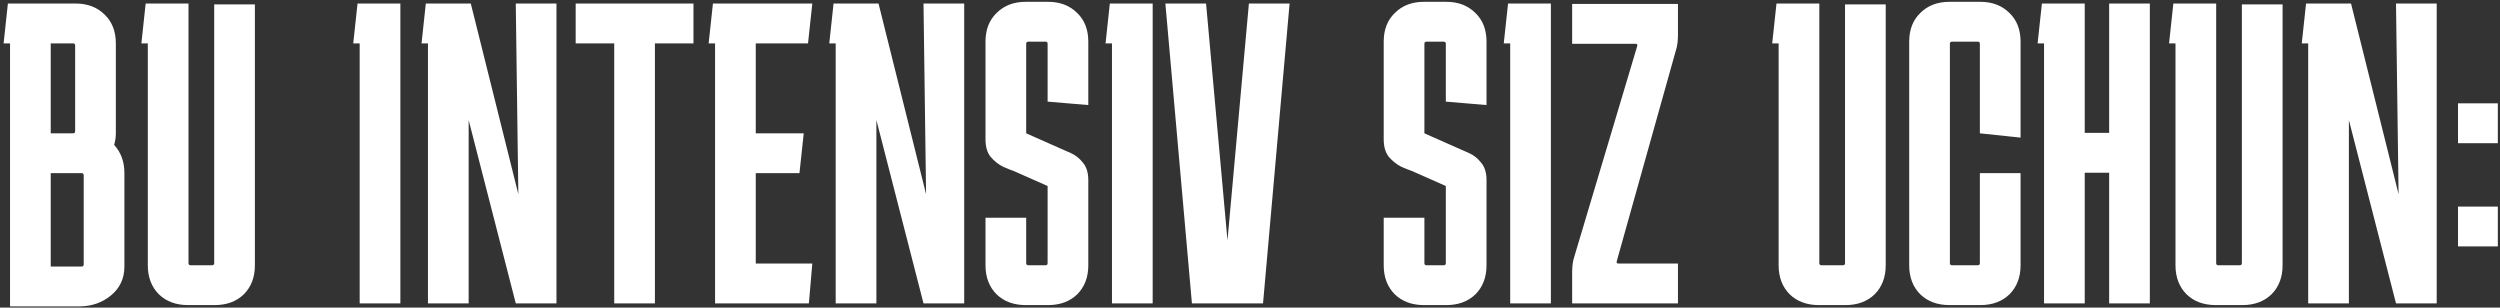
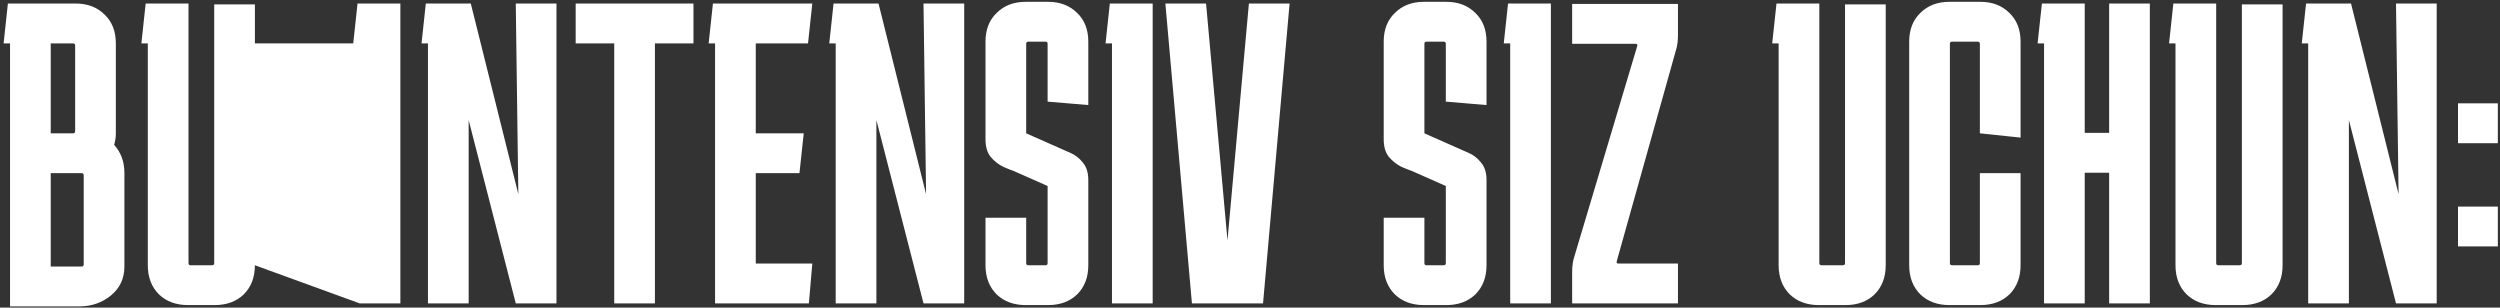
<svg xmlns="http://www.w3.org/2000/svg" width="642" height="79" viewBox="0 0 642 79" fill="none">
  <rect x="0" y="0" width="642" height="79" fill="#333333" stroke="none" />
-   <path d="M2.577 78.677V11.137H0.927L2.027 0.907H19.407C22.487 0.907 24.98 1.861 26.887 3.767C28.793 5.601 29.747 8.057 29.747 11.137V34.237C29.747 35.264 29.6 36.254 29.307 37.207C31.067 39.114 31.947 41.534 31.947 44.467V68.447C31.947 71.527 30.773 74.021 28.427 75.927C26.153 77.761 23.477 78.677 20.397 78.677H2.577ZM18.747 11.137H13.027V34.237H18.747C19.113 34.237 19.297 34.054 19.297 33.687V11.687C19.297 11.321 19.113 11.137 18.747 11.137ZM20.947 44.467H13.027V68.447H20.947C21.313 68.447 21.497 68.264 21.497 67.897V45.017C21.497 44.651 21.313 44.467 20.947 44.467ZM65.457 68.117C65.457 71.197 64.504 73.691 62.597 75.597C60.691 77.431 58.197 78.347 55.117 78.347H48.297C45.217 78.347 42.724 77.431 40.817 75.597C38.911 73.691 37.957 71.197 37.957 68.117V11.137H36.307L37.407 0.907H48.407V67.567C48.407 67.934 48.591 68.117 48.957 68.117H54.457C54.824 68.117 55.007 67.934 55.007 67.567V1.127H65.457V68.117ZM92.364 77.907V11.137H90.714L91.814 0.907H102.814V77.907H92.364ZM132.45 0.907H142.9V77.907H132.45L120.35 30.827V77.907H109.9V11.137H108.25L109.35 0.907H120.9L133.11 49.857L132.45 0.907ZM147.833 11.137V0.907H178.083V11.137H168.183V77.907H157.733V11.137H147.833ZM208.6 67.677L207.72 77.907H183.63V11.137H181.98L183.08 0.907H208.6L207.5 11.137H194.08V34.237H206.4L205.3 44.467H194.08V67.677H208.6ZM237.156 0.907H247.606V77.907H237.156L225.056 30.827V77.907H214.606V11.137H212.956L214.056 0.907H225.606L237.816 49.857L237.156 0.907ZM263.526 55.907V67.567C263.526 67.934 263.709 68.117 264.076 68.117H268.476C268.843 68.117 269.026 67.934 269.026 67.567V47.767L260.336 43.917C259.676 43.697 258.759 43.331 257.586 42.817C256.413 42.231 255.349 41.387 254.396 40.287C253.516 39.187 253.076 37.684 253.076 35.777V10.697C253.076 7.617 254.029 5.161 255.936 3.327C257.843 1.421 260.336 0.467 263.416 0.467H269.136C272.216 0.467 274.709 1.421 276.616 3.327C278.523 5.161 279.476 7.617 279.476 10.697V26.977L269.026 26.097V11.247C269.026 10.881 268.843 10.697 268.476 10.697H264.076C263.709 10.697 263.526 10.881 263.526 11.247V34.237L272.216 38.087C272.876 38.381 273.793 38.784 274.966 39.297C276.139 39.811 277.166 40.617 278.046 41.717C278.999 42.817 279.476 44.321 279.476 46.227V68.117C279.476 71.197 278.523 73.691 276.616 75.597C274.709 77.431 272.216 78.347 269.136 78.347H263.416C260.336 78.347 257.843 77.431 255.936 75.597C254.029 73.691 253.076 71.197 253.076 68.117V55.907H263.526ZM285.556 77.907V11.137H283.906L285.006 0.907H296.006V77.907H285.556ZM320.717 0.907H331.167L324.347 77.907H306.087L299.267 0.907H309.717L315.217 61.737L320.717 0.907ZM365.787 55.907V67.567C365.787 67.934 365.971 68.117 366.337 68.117H370.737C371.104 68.117 371.287 67.934 371.287 67.567V47.767L362.597 43.917C361.937 43.697 361.021 43.331 359.847 42.817C358.674 42.231 357.611 41.387 356.657 40.287C355.777 39.187 355.337 37.684 355.337 35.777V10.697C355.337 7.617 356.291 5.161 358.197 3.327C360.104 1.421 362.597 0.467 365.677 0.467H371.397C374.477 0.467 376.971 1.421 378.877 3.327C380.784 5.161 381.737 7.617 381.737 10.697V26.977L371.287 26.097V11.247C371.287 10.881 371.104 10.697 370.737 10.697H366.337C365.971 10.697 365.787 10.881 365.787 11.247V34.237L374.477 38.087C375.137 38.381 376.054 38.784 377.227 39.297C378.401 39.811 379.427 40.617 380.307 41.717C381.261 42.817 381.737 44.321 381.737 46.227V68.117C381.737 71.197 380.784 73.691 378.877 75.597C376.971 77.431 374.477 78.347 371.397 78.347H365.677C362.597 78.347 360.104 77.431 358.197 75.597C356.291 73.691 355.337 71.197 355.337 68.117V55.907H365.787ZM387.817 77.907V11.137H386.167L387.267 0.907H398.267V77.907H387.817ZM430.899 67.677V77.907H403.729V69.877C403.729 68.337 403.912 67.017 404.279 65.917L420.449 11.797C420.522 11.431 420.375 11.247 420.009 11.247H403.729V1.017H430.899V9.047C430.899 10.587 430.715 11.907 430.349 13.007L415.169 67.127C415.095 67.494 415.242 67.677 415.609 67.677H430.899ZM484.252 68.117C484.252 71.197 483.299 73.691 481.392 75.597C479.486 77.431 476.992 78.347 473.912 78.347H467.092C464.012 78.347 461.519 77.431 459.612 75.597C457.706 73.691 456.752 71.197 456.752 68.117V11.137H455.102L456.202 0.907H467.202V67.567C467.202 67.934 467.386 68.117 467.752 68.117H473.252C473.619 68.117 473.802 67.934 473.802 67.567V1.127H484.252V68.117ZM518.881 44.467V68.117C518.881 71.197 517.927 73.691 516.021 75.597C514.114 77.431 511.621 78.347 508.541 78.347H500.621C497.541 78.347 495.047 77.431 493.141 75.597C491.234 73.691 490.281 71.197 490.281 68.117V10.697C490.281 7.617 491.234 5.161 493.141 3.327C495.047 1.421 497.541 0.467 500.621 0.467H508.541C511.621 0.467 514.114 1.421 516.021 3.327C517.927 5.161 518.881 7.617 518.881 10.697V35.337L508.431 34.237V11.247C508.431 10.881 508.247 10.697 507.881 10.697H501.281C500.914 10.697 500.731 10.881 500.731 11.247V67.567C500.731 67.934 500.914 68.117 501.281 68.117H507.881C508.247 68.117 508.431 67.934 508.431 67.567V44.467H518.881ZM535.359 0.907V34.127H541.629V0.907H552.079V77.907H541.629V44.357H535.359V77.907H524.909V11.137H523.259L524.359 0.907H535.359ZM586.165 68.117C586.165 71.197 585.212 73.691 583.305 75.597C581.399 77.431 578.905 78.347 575.825 78.347H569.005C565.925 78.347 563.432 77.431 561.525 75.597C559.619 73.691 558.665 71.197 558.665 68.117V11.137H557.015L558.115 0.907H569.115V67.567C569.115 67.934 569.299 68.117 569.665 68.117H575.165C575.532 68.117 575.715 67.934 575.715 67.567V1.127H586.165V68.117ZM615.294 0.907H625.744V77.907H615.294L603.194 30.827V77.907H592.744V11.137H591.094L592.194 0.907H603.744L615.954 49.857L615.294 0.907ZM631.214 26.537H641.444V36.767H631.214V26.537ZM631.214 53.047H641.444V63.277H631.214V53.047Z" fill="white" />
+   <path d="M2.577 78.677V11.137H0.927L2.027 0.907H19.407C22.487 0.907 24.98 1.861 26.887 3.767C28.793 5.601 29.747 8.057 29.747 11.137V34.237C29.747 35.264 29.6 36.254 29.307 37.207C31.067 39.114 31.947 41.534 31.947 44.467V68.447C31.947 71.527 30.773 74.021 28.427 75.927C26.153 77.761 23.477 78.677 20.397 78.677H2.577ZM18.747 11.137H13.027V34.237H18.747C19.113 34.237 19.297 34.054 19.297 33.687V11.687C19.297 11.321 19.113 11.137 18.747 11.137ZM20.947 44.467H13.027V68.447H20.947C21.313 68.447 21.497 68.264 21.497 67.897V45.017C21.497 44.651 21.313 44.467 20.947 44.467ZM65.457 68.117C65.457 71.197 64.504 73.691 62.597 75.597C60.691 77.431 58.197 78.347 55.117 78.347H48.297C45.217 78.347 42.724 77.431 40.817 75.597C38.911 73.691 37.957 71.197 37.957 68.117V11.137H36.307L37.407 0.907H48.407V67.567C48.407 67.934 48.591 68.117 48.957 68.117H54.457C54.824 68.117 55.007 67.934 55.007 67.567V1.127H65.457V68.117ZV11.137H90.714L91.814 0.907H102.814V77.907H92.364ZM132.45 0.907H142.9V77.907H132.45L120.35 30.827V77.907H109.9V11.137H108.25L109.35 0.907H120.9L133.11 49.857L132.45 0.907ZM147.833 11.137V0.907H178.083V11.137H168.183V77.907H157.733V11.137H147.833ZM208.6 67.677L207.72 77.907H183.63V11.137H181.98L183.08 0.907H208.6L207.5 11.137H194.08V34.237H206.4L205.3 44.467H194.08V67.677H208.6ZM237.156 0.907H247.606V77.907H237.156L225.056 30.827V77.907H214.606V11.137H212.956L214.056 0.907H225.606L237.816 49.857L237.156 0.907ZM263.526 55.907V67.567C263.526 67.934 263.709 68.117 264.076 68.117H268.476C268.843 68.117 269.026 67.934 269.026 67.567V47.767L260.336 43.917C259.676 43.697 258.759 43.331 257.586 42.817C256.413 42.231 255.349 41.387 254.396 40.287C253.516 39.187 253.076 37.684 253.076 35.777V10.697C253.076 7.617 254.029 5.161 255.936 3.327C257.843 1.421 260.336 0.467 263.416 0.467H269.136C272.216 0.467 274.709 1.421 276.616 3.327C278.523 5.161 279.476 7.617 279.476 10.697V26.977L269.026 26.097V11.247C269.026 10.881 268.843 10.697 268.476 10.697H264.076C263.709 10.697 263.526 10.881 263.526 11.247V34.237L272.216 38.087C272.876 38.381 273.793 38.784 274.966 39.297C276.139 39.811 277.166 40.617 278.046 41.717C278.999 42.817 279.476 44.321 279.476 46.227V68.117C279.476 71.197 278.523 73.691 276.616 75.597C274.709 77.431 272.216 78.347 269.136 78.347H263.416C260.336 78.347 257.843 77.431 255.936 75.597C254.029 73.691 253.076 71.197 253.076 68.117V55.907H263.526ZM285.556 77.907V11.137H283.906L285.006 0.907H296.006V77.907H285.556ZM320.717 0.907H331.167L324.347 77.907H306.087L299.267 0.907H309.717L315.217 61.737L320.717 0.907ZM365.787 55.907V67.567C365.787 67.934 365.971 68.117 366.337 68.117H370.737C371.104 68.117 371.287 67.934 371.287 67.567V47.767L362.597 43.917C361.937 43.697 361.021 43.331 359.847 42.817C358.674 42.231 357.611 41.387 356.657 40.287C355.777 39.187 355.337 37.684 355.337 35.777V10.697C355.337 7.617 356.291 5.161 358.197 3.327C360.104 1.421 362.597 0.467 365.677 0.467H371.397C374.477 0.467 376.971 1.421 378.877 3.327C380.784 5.161 381.737 7.617 381.737 10.697V26.977L371.287 26.097V11.247C371.287 10.881 371.104 10.697 370.737 10.697H366.337C365.971 10.697 365.787 10.881 365.787 11.247V34.237L374.477 38.087C375.137 38.381 376.054 38.784 377.227 39.297C378.401 39.811 379.427 40.617 380.307 41.717C381.261 42.817 381.737 44.321 381.737 46.227V68.117C381.737 71.197 380.784 73.691 378.877 75.597C376.971 77.431 374.477 78.347 371.397 78.347H365.677C362.597 78.347 360.104 77.431 358.197 75.597C356.291 73.691 355.337 71.197 355.337 68.117V55.907H365.787ZM387.817 77.907V11.137H386.167L387.267 0.907H398.267V77.907H387.817ZM430.899 67.677V77.907H403.729V69.877C403.729 68.337 403.912 67.017 404.279 65.917L420.449 11.797C420.522 11.431 420.375 11.247 420.009 11.247H403.729V1.017H430.899V9.047C430.899 10.587 430.715 11.907 430.349 13.007L415.169 67.127C415.095 67.494 415.242 67.677 415.609 67.677H430.899ZM484.252 68.117C484.252 71.197 483.299 73.691 481.392 75.597C479.486 77.431 476.992 78.347 473.912 78.347H467.092C464.012 78.347 461.519 77.431 459.612 75.597C457.706 73.691 456.752 71.197 456.752 68.117V11.137H455.102L456.202 0.907H467.202V67.567C467.202 67.934 467.386 68.117 467.752 68.117H473.252C473.619 68.117 473.802 67.934 473.802 67.567V1.127H484.252V68.117ZM518.881 44.467V68.117C518.881 71.197 517.927 73.691 516.021 75.597C514.114 77.431 511.621 78.347 508.541 78.347H500.621C497.541 78.347 495.047 77.431 493.141 75.597C491.234 73.691 490.281 71.197 490.281 68.117V10.697C490.281 7.617 491.234 5.161 493.141 3.327C495.047 1.421 497.541 0.467 500.621 0.467H508.541C511.621 0.467 514.114 1.421 516.021 3.327C517.927 5.161 518.881 7.617 518.881 10.697V35.337L508.431 34.237V11.247C508.431 10.881 508.247 10.697 507.881 10.697H501.281C500.914 10.697 500.731 10.881 500.731 11.247V67.567C500.731 67.934 500.914 68.117 501.281 68.117H507.881C508.247 68.117 508.431 67.934 508.431 67.567V44.467H518.881ZM535.359 0.907V34.127H541.629V0.907H552.079V77.907H541.629V44.357H535.359V77.907H524.909V11.137H523.259L524.359 0.907H535.359ZM586.165 68.117C586.165 71.197 585.212 73.691 583.305 75.597C581.399 77.431 578.905 78.347 575.825 78.347H569.005C565.925 78.347 563.432 77.431 561.525 75.597C559.619 73.691 558.665 71.197 558.665 68.117V11.137H557.015L558.115 0.907H569.115V67.567C569.115 67.934 569.299 68.117 569.665 68.117H575.165C575.532 68.117 575.715 67.934 575.715 67.567V1.127H586.165V68.117ZM615.294 0.907H625.744V77.907H615.294L603.194 30.827V77.907H592.744V11.137H591.094L592.194 0.907H603.744L615.954 49.857L615.294 0.907ZM631.214 26.537H641.444V36.767H631.214V26.537ZM631.214 53.047H641.444V63.277H631.214V53.047Z" fill="white" />
</svg>